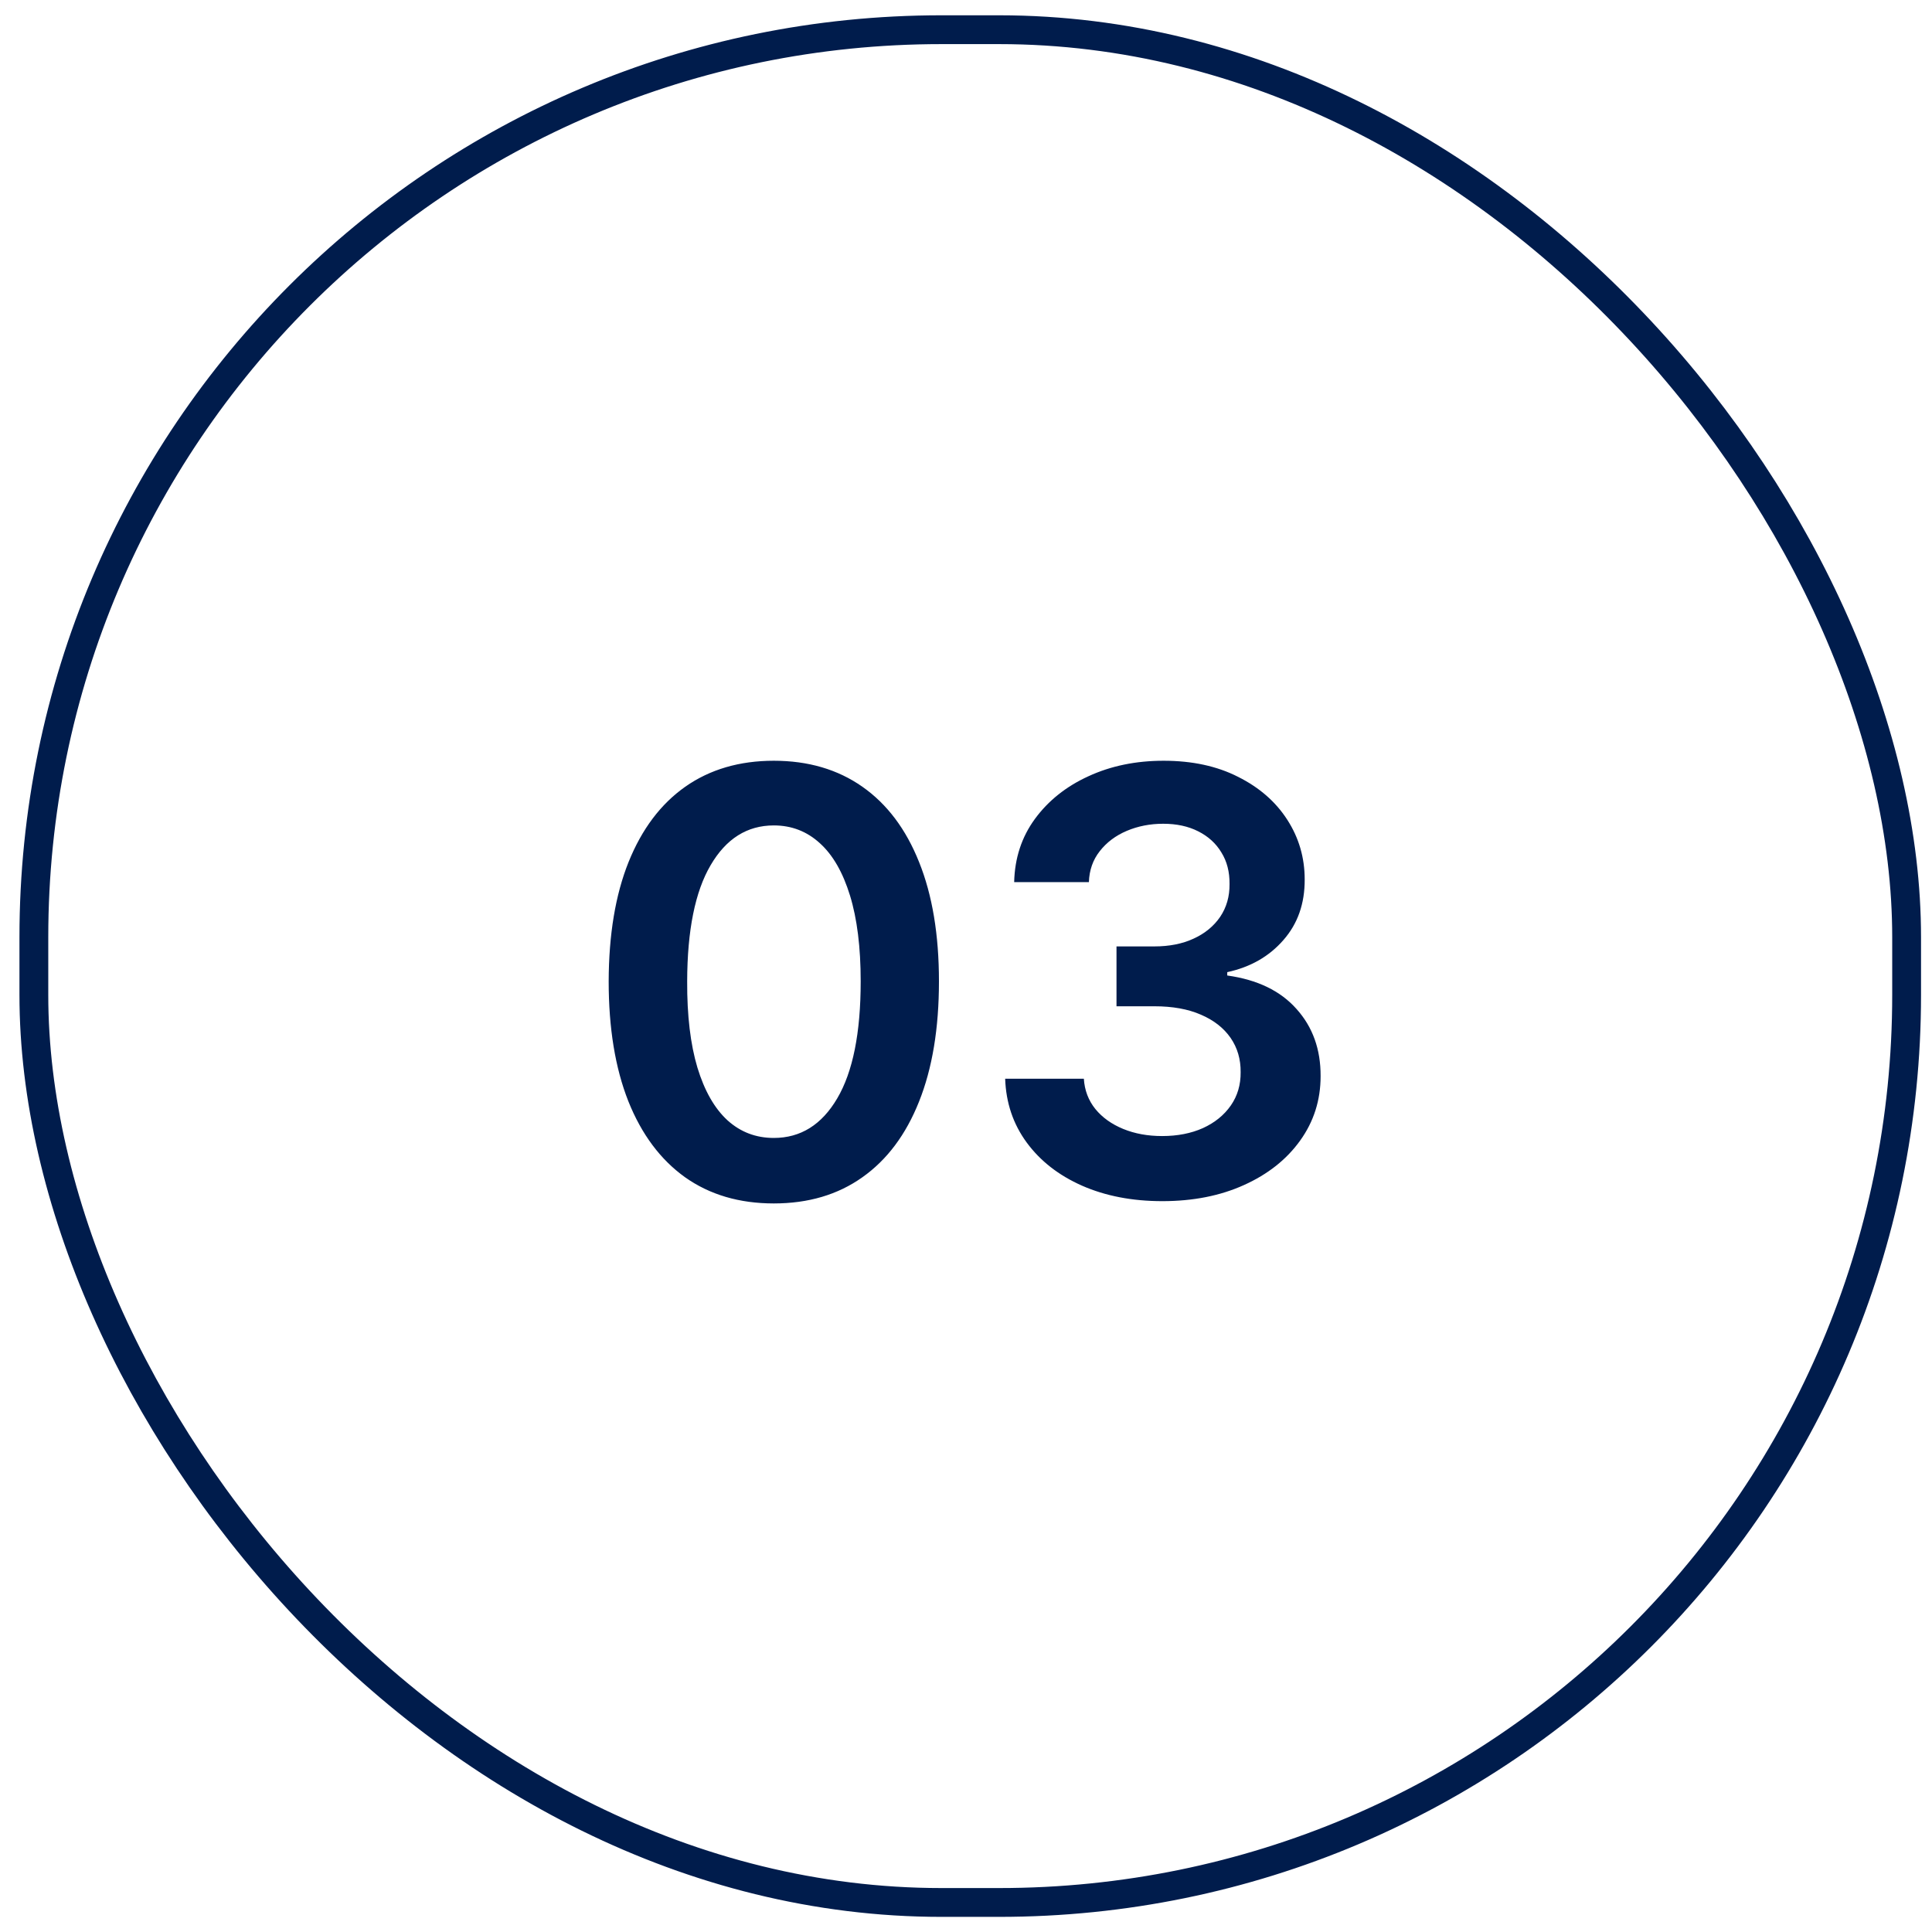
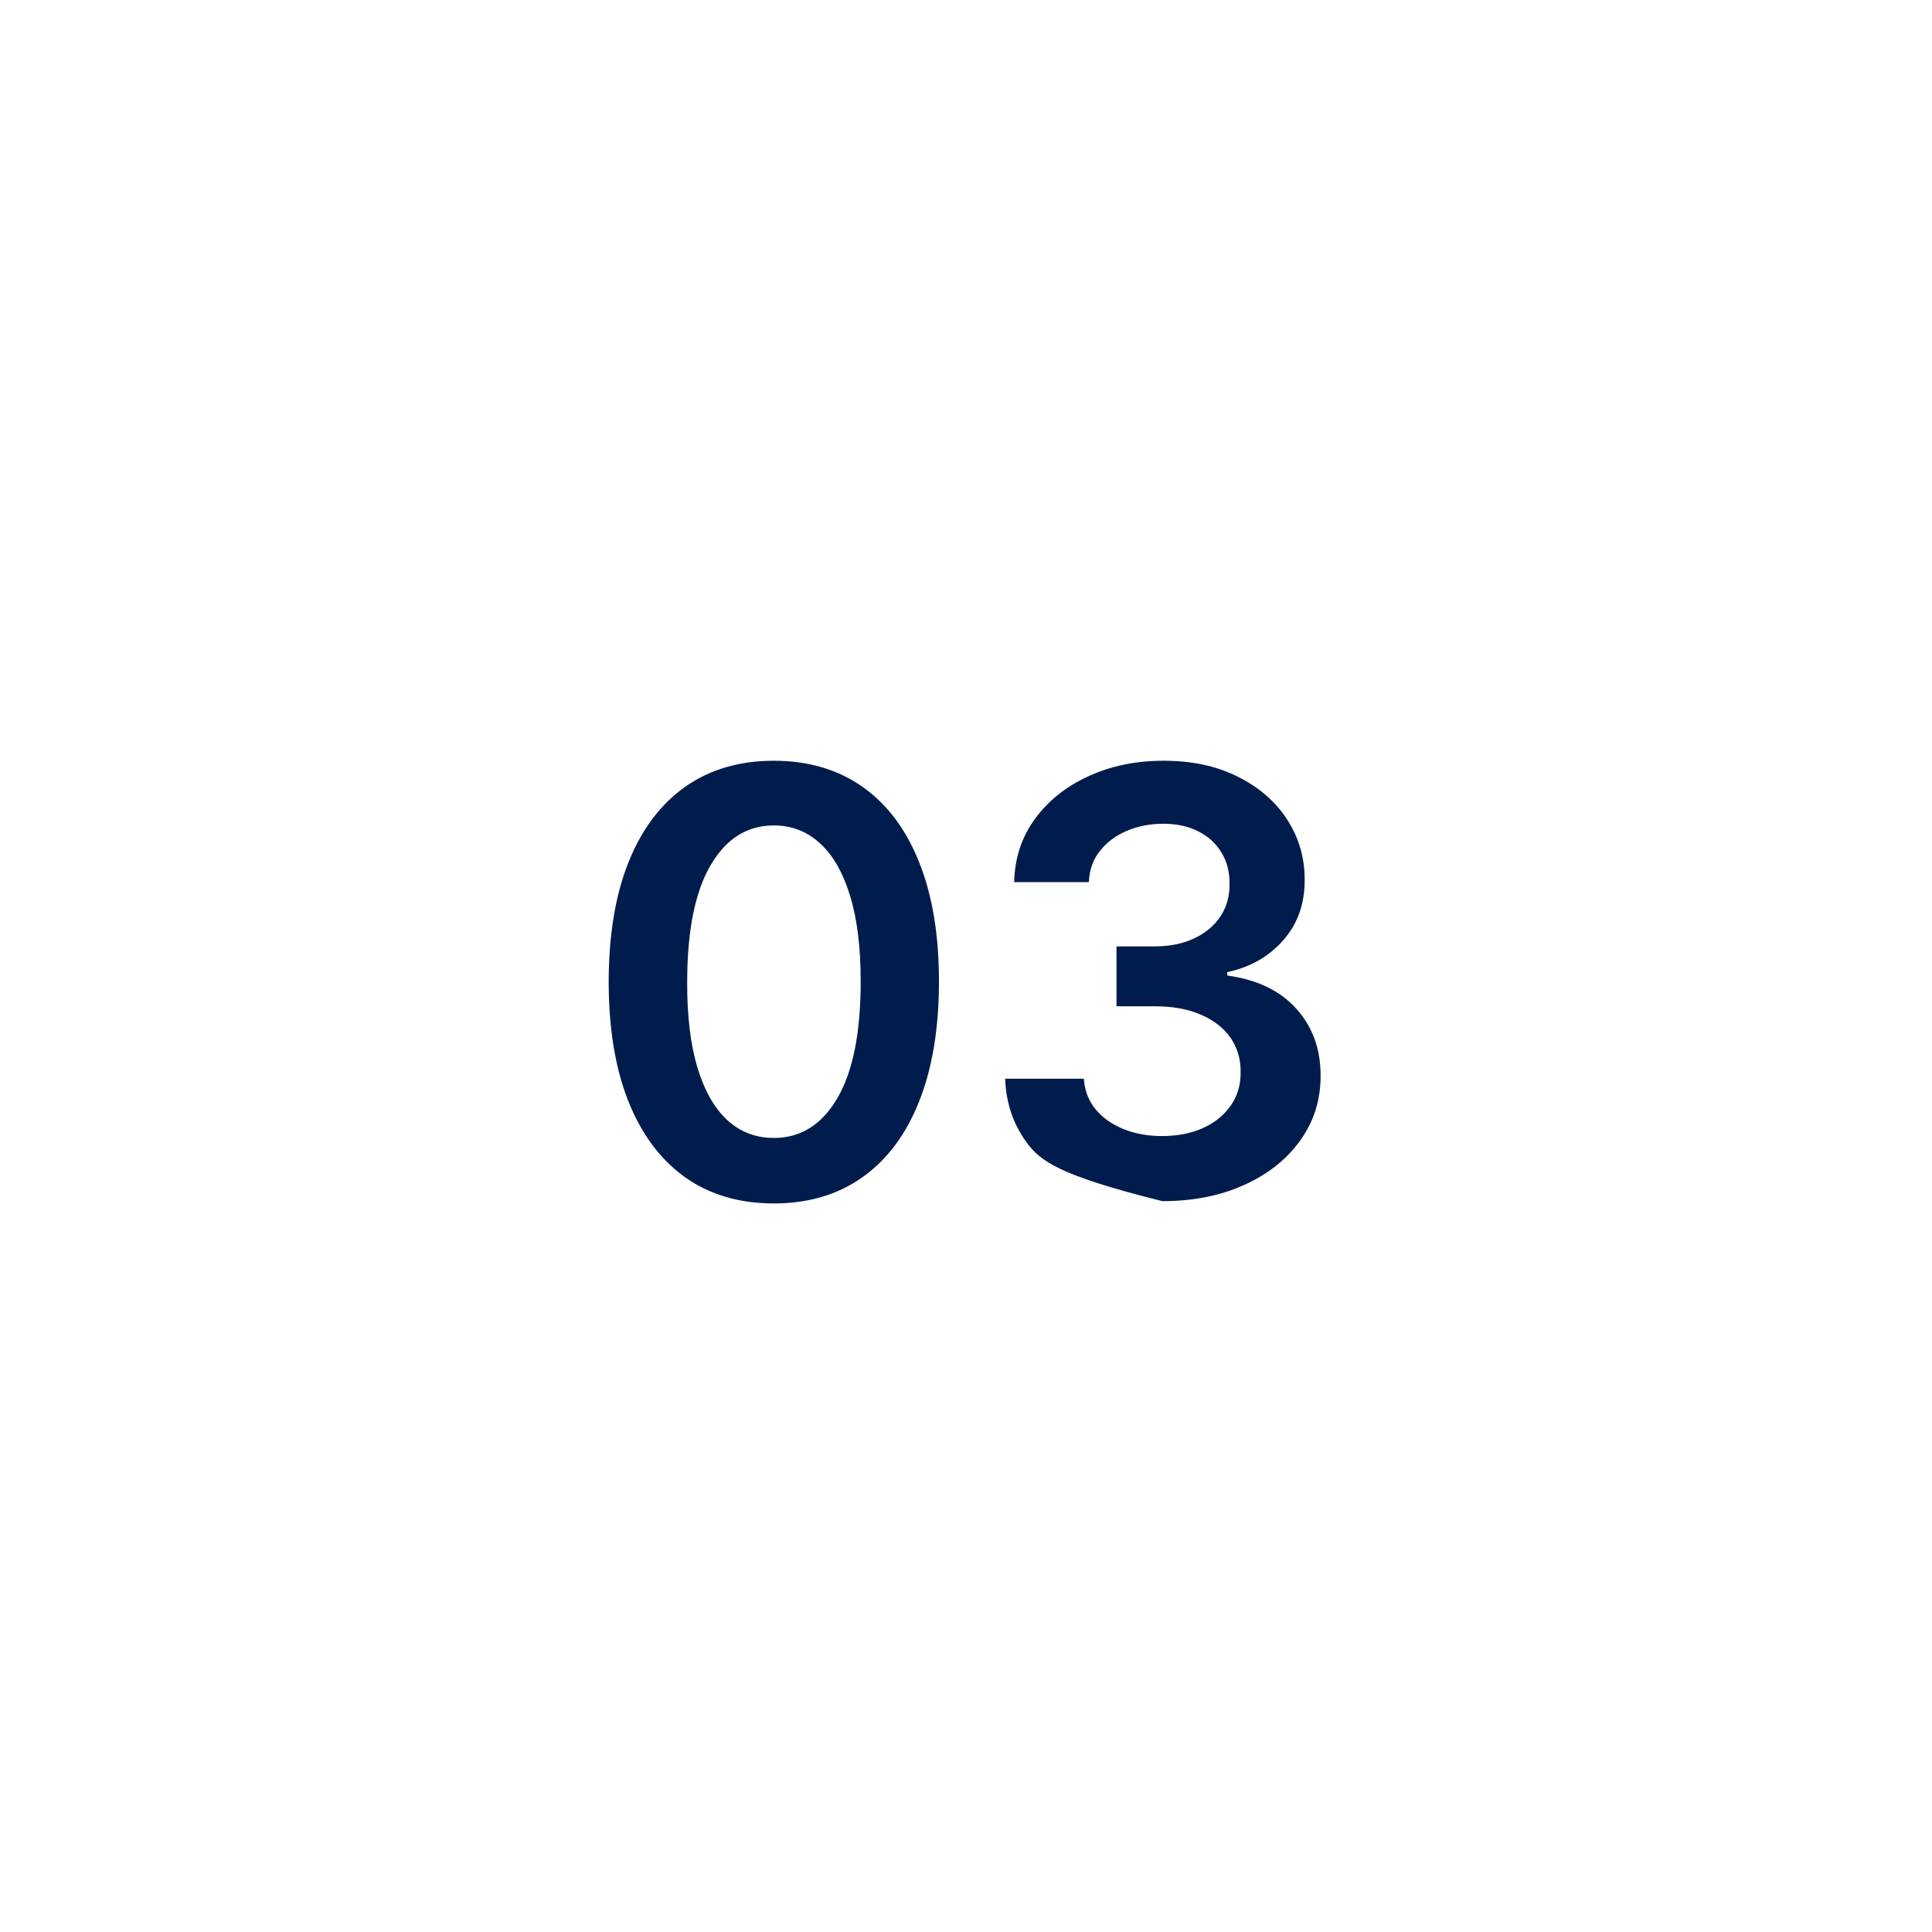
<svg xmlns="http://www.w3.org/2000/svg" fill="none" viewBox="0 0 59 59" height="59" width="59">
-   <rect stroke-width="0.88" stroke="#001C4C" rx="27.715" height="57.191" width="57.191" y="0.907" x="1.034" />
-   <path fill="#001C4C" d="M23.631 36.751C22.578 36.751 21.675 36.485 20.921 35.952C20.171 35.415 19.593 34.642 19.189 33.632C18.788 32.618 18.588 31.397 18.588 29.969C18.592 28.542 18.794 27.327 19.195 26.326C19.6 25.32 20.177 24.553 20.927 24.025C21.681 23.496 22.583 23.232 23.631 23.232C24.679 23.232 25.581 23.496 26.335 24.025C27.089 24.553 27.666 25.32 28.067 26.326C28.472 27.331 28.674 28.546 28.674 29.969C28.674 31.401 28.472 32.624 28.067 33.638C27.666 34.648 27.089 35.42 26.335 35.952C25.585 36.485 24.684 36.751 23.631 36.751ZM23.631 34.751C24.449 34.751 25.095 34.348 25.568 33.542C26.045 32.733 26.284 31.542 26.284 29.969C26.284 28.93 26.175 28.056 25.958 27.349C25.74 26.641 25.434 26.108 25.037 25.75C24.641 25.388 24.172 25.207 23.631 25.207C22.817 25.207 22.174 25.612 21.701 26.422C21.228 27.227 20.989 28.41 20.985 29.969C20.98 31.013 21.085 31.891 21.298 32.603C21.515 33.315 21.822 33.851 22.218 34.214C22.615 34.572 23.086 34.751 23.631 34.751ZM35.496 36.681C34.576 36.681 33.758 36.523 33.042 36.208C32.33 35.893 31.768 35.454 31.354 34.891C30.941 34.329 30.721 33.679 30.696 32.942H33.099C33.121 33.295 33.238 33.604 33.451 33.868C33.664 34.128 33.947 34.331 34.301 34.476C34.655 34.621 35.051 34.693 35.49 34.693C35.959 34.693 36.374 34.612 36.736 34.45C37.099 34.284 37.382 34.054 37.587 33.76C37.791 33.466 37.891 33.127 37.887 32.743C37.891 32.347 37.789 31.998 37.58 31.695C37.371 31.393 37.069 31.156 36.672 30.986C36.28 30.815 35.807 30.73 35.253 30.73H34.096V28.902H35.253C35.709 28.902 36.108 28.823 36.449 28.665C36.794 28.508 37.065 28.286 37.261 28C37.456 27.711 37.552 27.376 37.548 26.997C37.552 26.626 37.469 26.305 37.299 26.032C37.133 25.755 36.896 25.54 36.589 25.386C36.287 25.233 35.931 25.156 35.522 25.156C35.121 25.156 34.751 25.229 34.41 25.373C34.069 25.518 33.794 25.725 33.585 25.993C33.376 26.258 33.265 26.573 33.253 26.939H30.971C30.988 26.206 31.199 25.563 31.604 25.009C32.013 24.451 32.558 24.016 33.24 23.705C33.922 23.39 34.687 23.232 35.535 23.232C36.408 23.232 37.167 23.396 37.81 23.724C38.458 24.048 38.959 24.485 39.312 25.035C39.666 25.584 39.843 26.192 39.843 26.856C39.847 27.594 39.63 28.212 39.191 28.71C38.756 29.209 38.185 29.535 37.478 29.688V29.79C38.398 29.918 39.103 30.259 39.594 30.813C40.088 31.363 40.333 32.047 40.329 32.865C40.329 33.598 40.12 34.254 39.702 34.834C39.289 35.409 38.718 35.861 37.989 36.189C37.265 36.517 36.434 36.681 35.496 36.681Z" />
+   <path fill="#001C4C" d="M23.631 36.751C22.578 36.751 21.675 36.485 20.921 35.952C20.171 35.415 19.593 34.642 19.189 33.632C18.788 32.618 18.588 31.397 18.588 29.969C18.592 28.542 18.794 27.327 19.195 26.326C19.6 25.32 20.177 24.553 20.927 24.025C21.681 23.496 22.583 23.232 23.631 23.232C24.679 23.232 25.581 23.496 26.335 24.025C27.089 24.553 27.666 25.32 28.067 26.326C28.472 27.331 28.674 28.546 28.674 29.969C28.674 31.401 28.472 32.624 28.067 33.638C27.666 34.648 27.089 35.42 26.335 35.952C25.585 36.485 24.684 36.751 23.631 36.751ZM23.631 34.751C24.449 34.751 25.095 34.348 25.568 33.542C26.045 32.733 26.284 31.542 26.284 29.969C26.284 28.93 26.175 28.056 25.958 27.349C25.74 26.641 25.434 26.108 25.037 25.75C24.641 25.388 24.172 25.207 23.631 25.207C22.817 25.207 22.174 25.612 21.701 26.422C21.228 27.227 20.989 28.41 20.985 29.969C20.98 31.013 21.085 31.891 21.298 32.603C21.515 33.315 21.822 33.851 22.218 34.214C22.615 34.572 23.086 34.751 23.631 34.751ZM35.496 36.681C32.33 35.893 31.768 35.454 31.354 34.891C30.941 34.329 30.721 33.679 30.696 32.942H33.099C33.121 33.295 33.238 33.604 33.451 33.868C33.664 34.128 33.947 34.331 34.301 34.476C34.655 34.621 35.051 34.693 35.49 34.693C35.959 34.693 36.374 34.612 36.736 34.45C37.099 34.284 37.382 34.054 37.587 33.76C37.791 33.466 37.891 33.127 37.887 32.743C37.891 32.347 37.789 31.998 37.58 31.695C37.371 31.393 37.069 31.156 36.672 30.986C36.28 30.815 35.807 30.73 35.253 30.73H34.096V28.902H35.253C35.709 28.902 36.108 28.823 36.449 28.665C36.794 28.508 37.065 28.286 37.261 28C37.456 27.711 37.552 27.376 37.548 26.997C37.552 26.626 37.469 26.305 37.299 26.032C37.133 25.755 36.896 25.54 36.589 25.386C36.287 25.233 35.931 25.156 35.522 25.156C35.121 25.156 34.751 25.229 34.41 25.373C34.069 25.518 33.794 25.725 33.585 25.993C33.376 26.258 33.265 26.573 33.253 26.939H30.971C30.988 26.206 31.199 25.563 31.604 25.009C32.013 24.451 32.558 24.016 33.24 23.705C33.922 23.39 34.687 23.232 35.535 23.232C36.408 23.232 37.167 23.396 37.81 23.724C38.458 24.048 38.959 24.485 39.312 25.035C39.666 25.584 39.843 26.192 39.843 26.856C39.847 27.594 39.63 28.212 39.191 28.71C38.756 29.209 38.185 29.535 37.478 29.688V29.79C38.398 29.918 39.103 30.259 39.594 30.813C40.088 31.363 40.333 32.047 40.329 32.865C40.329 33.598 40.12 34.254 39.702 34.834C39.289 35.409 38.718 35.861 37.989 36.189C37.265 36.517 36.434 36.681 35.496 36.681Z" />
</svg>